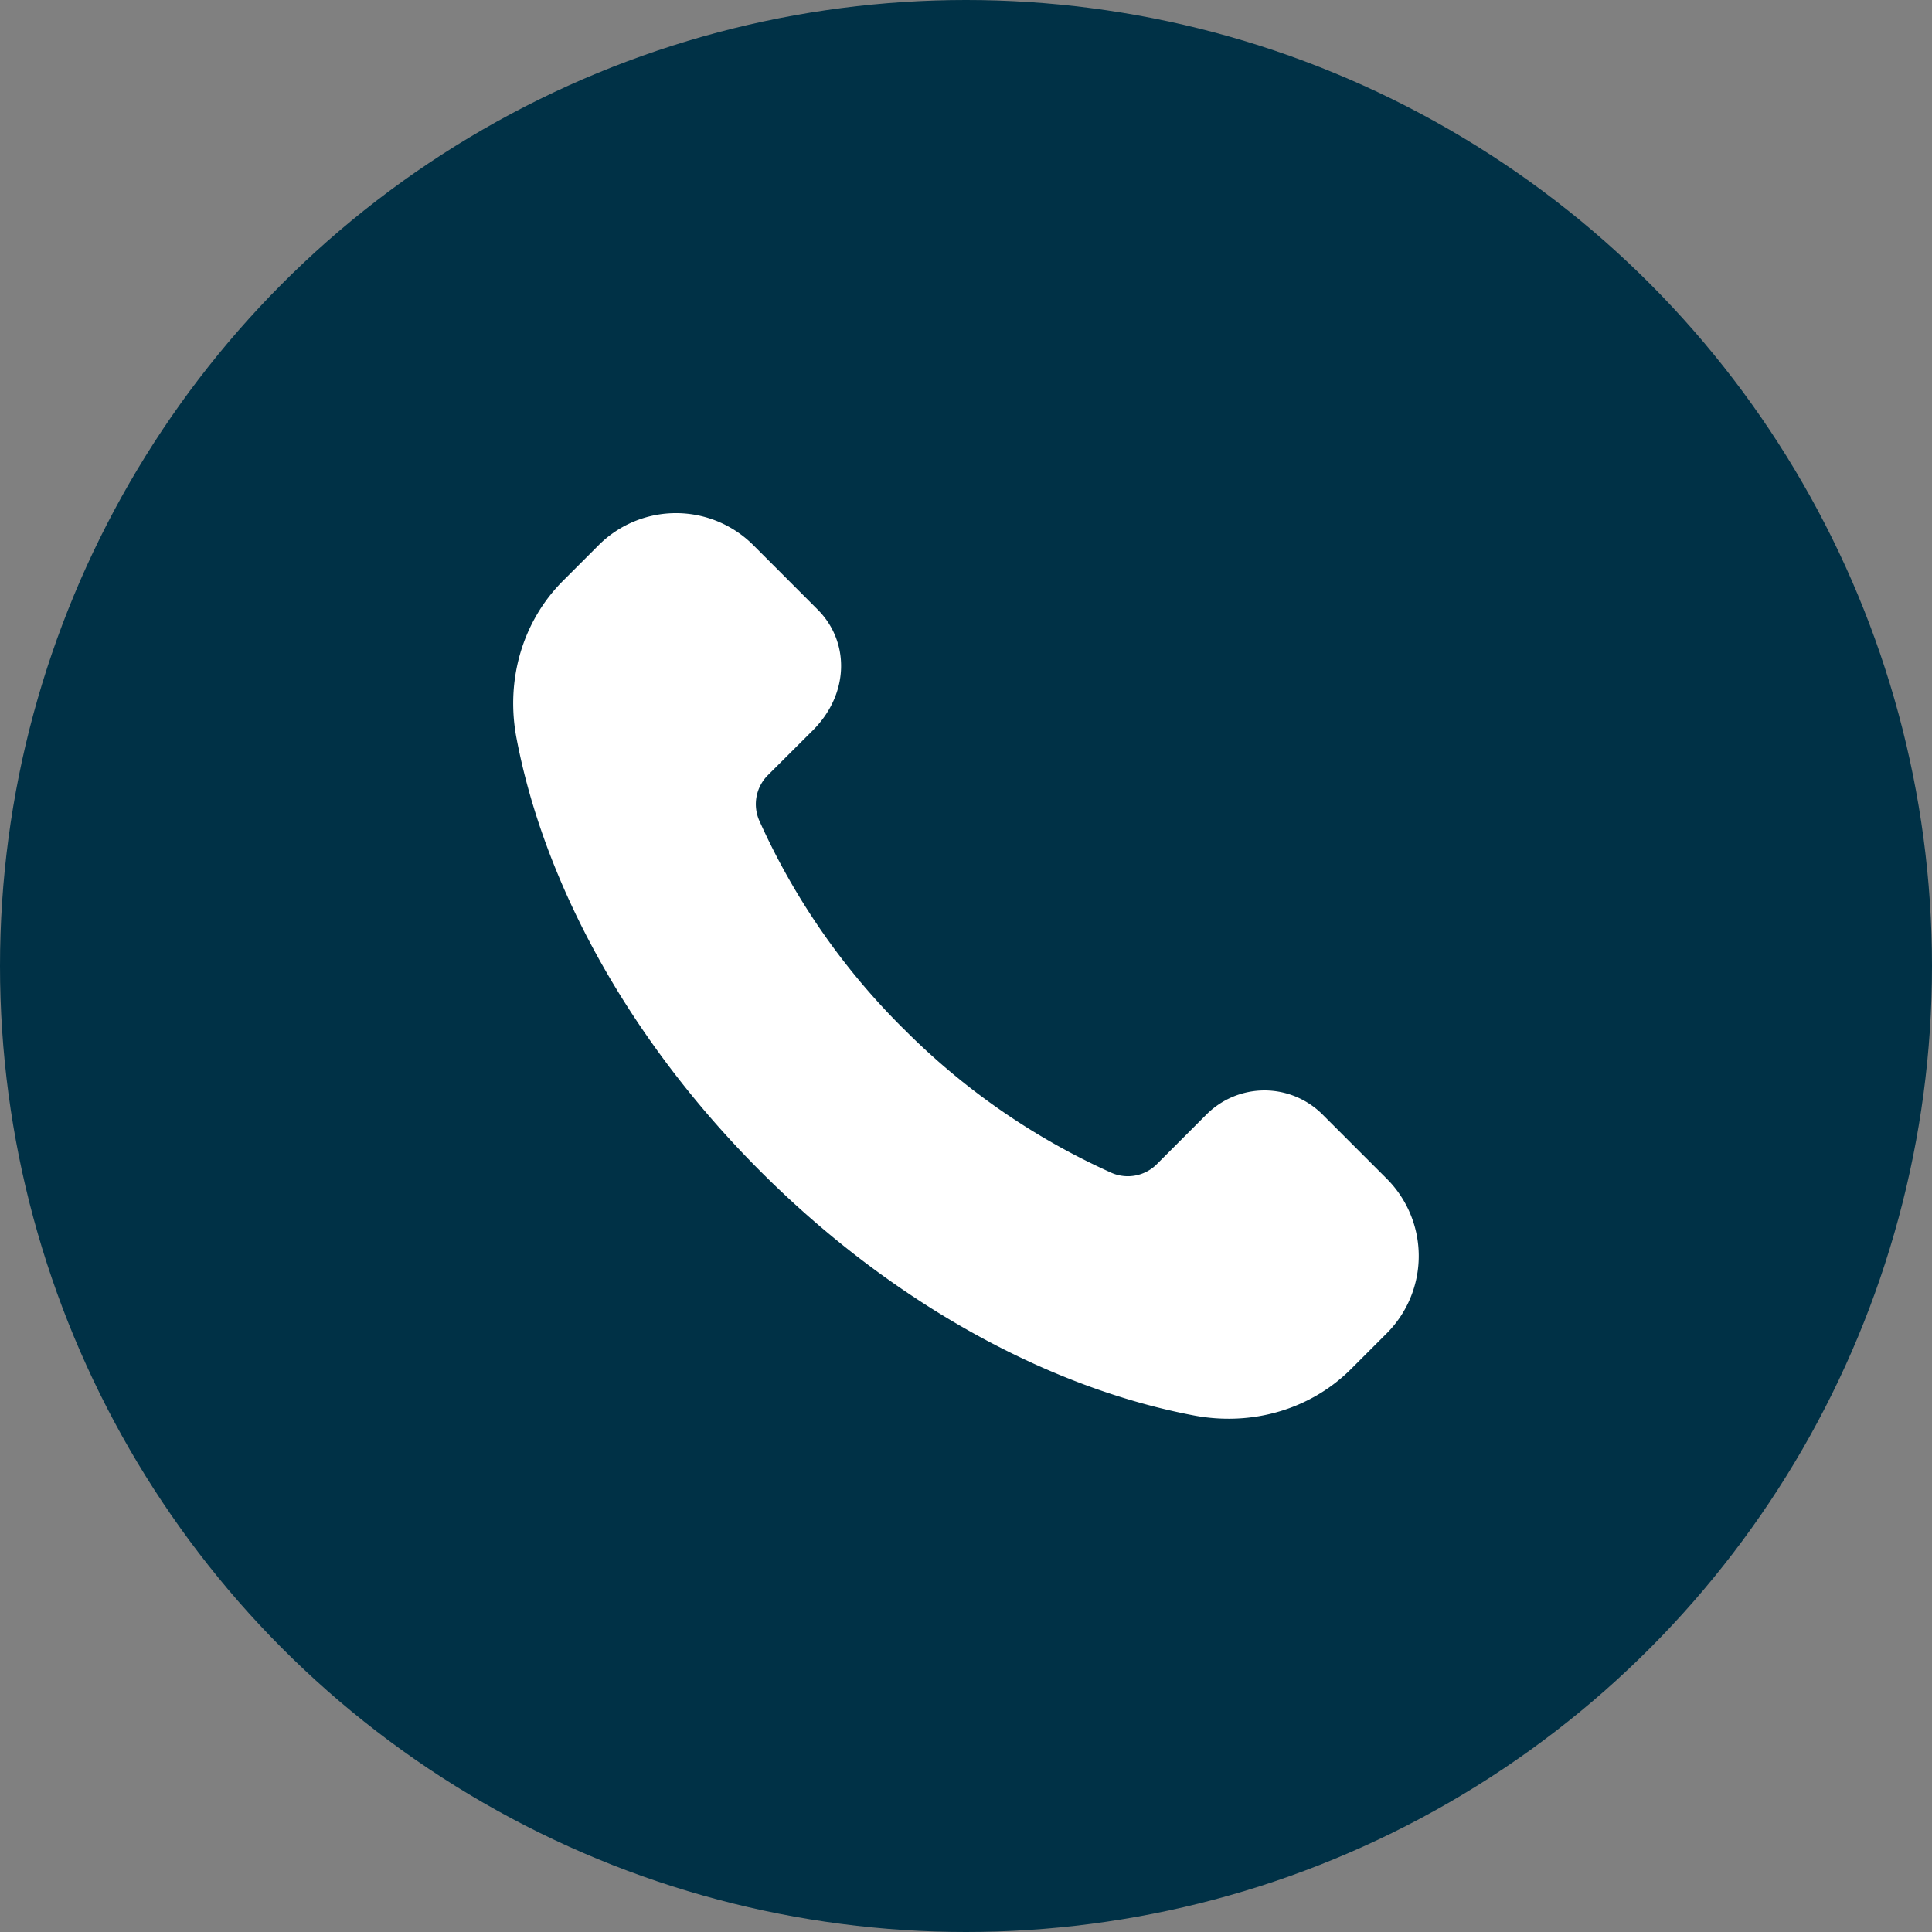
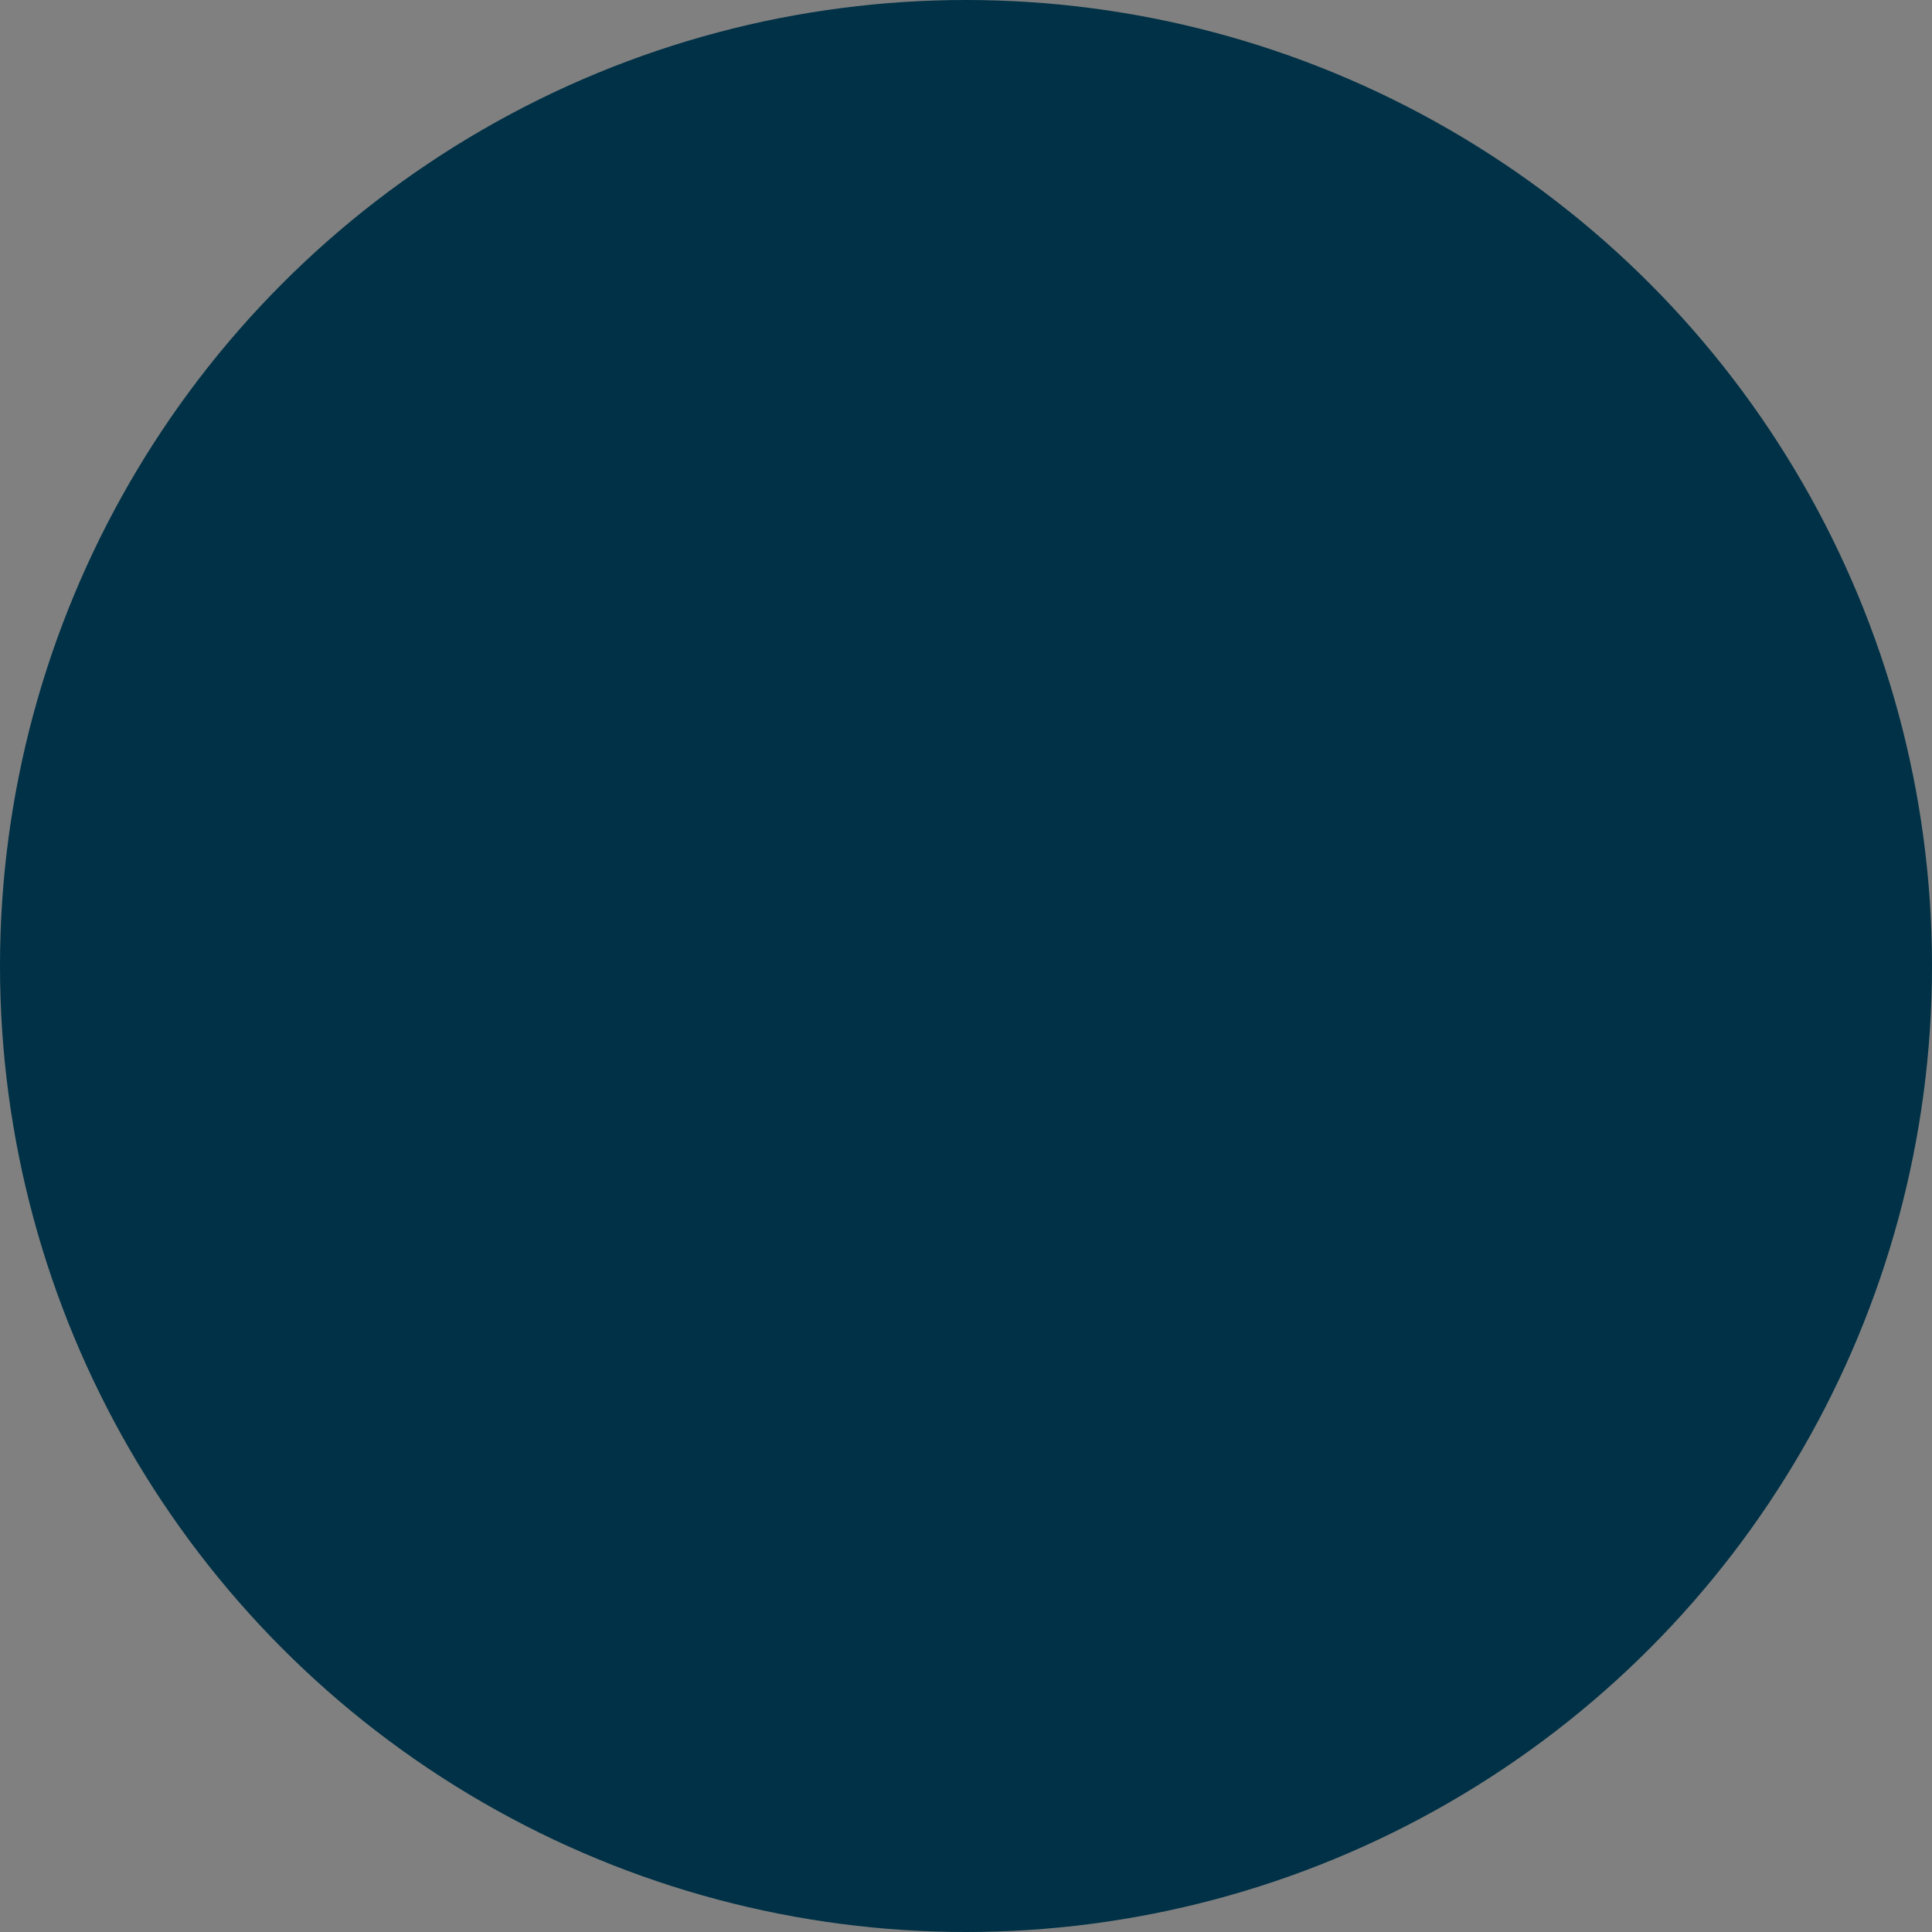
<svg xmlns="http://www.w3.org/2000/svg" width="32" height="32" fill="none">
  <rect width="100%" height="100%" fill="#808080" stroke="none" />
  <circle cx="16" cy="16" r="16" fill="#003146" />
-   <path fill-rule="evenodd" clip-rule="evenodd" d="M14.963 17.037a11.452 11.452 0 01-2.39-3.452.679.679 0 01.15-.75l.742-.74c.608-.61.608-1.47.077-2L12.478 9.03a1.812 1.812 0 00-2.563 0l-.59.59c-.672.672-.952 1.641-.771 2.602.448 2.368 1.823 4.96 4.043 7.18 2.22 2.22 4.812 3.595 7.18 4.043.96.181 1.93-.099 2.601-.77l.59-.59a1.812 1.812 0 000-2.563l-1.063-1.063a1.359 1.359 0 00-1.922 0l-.818.819a.678.678 0 01-.75.15 11.473 11.473 0 01-3.452-2.392z" fill="#fff" />
</svg>